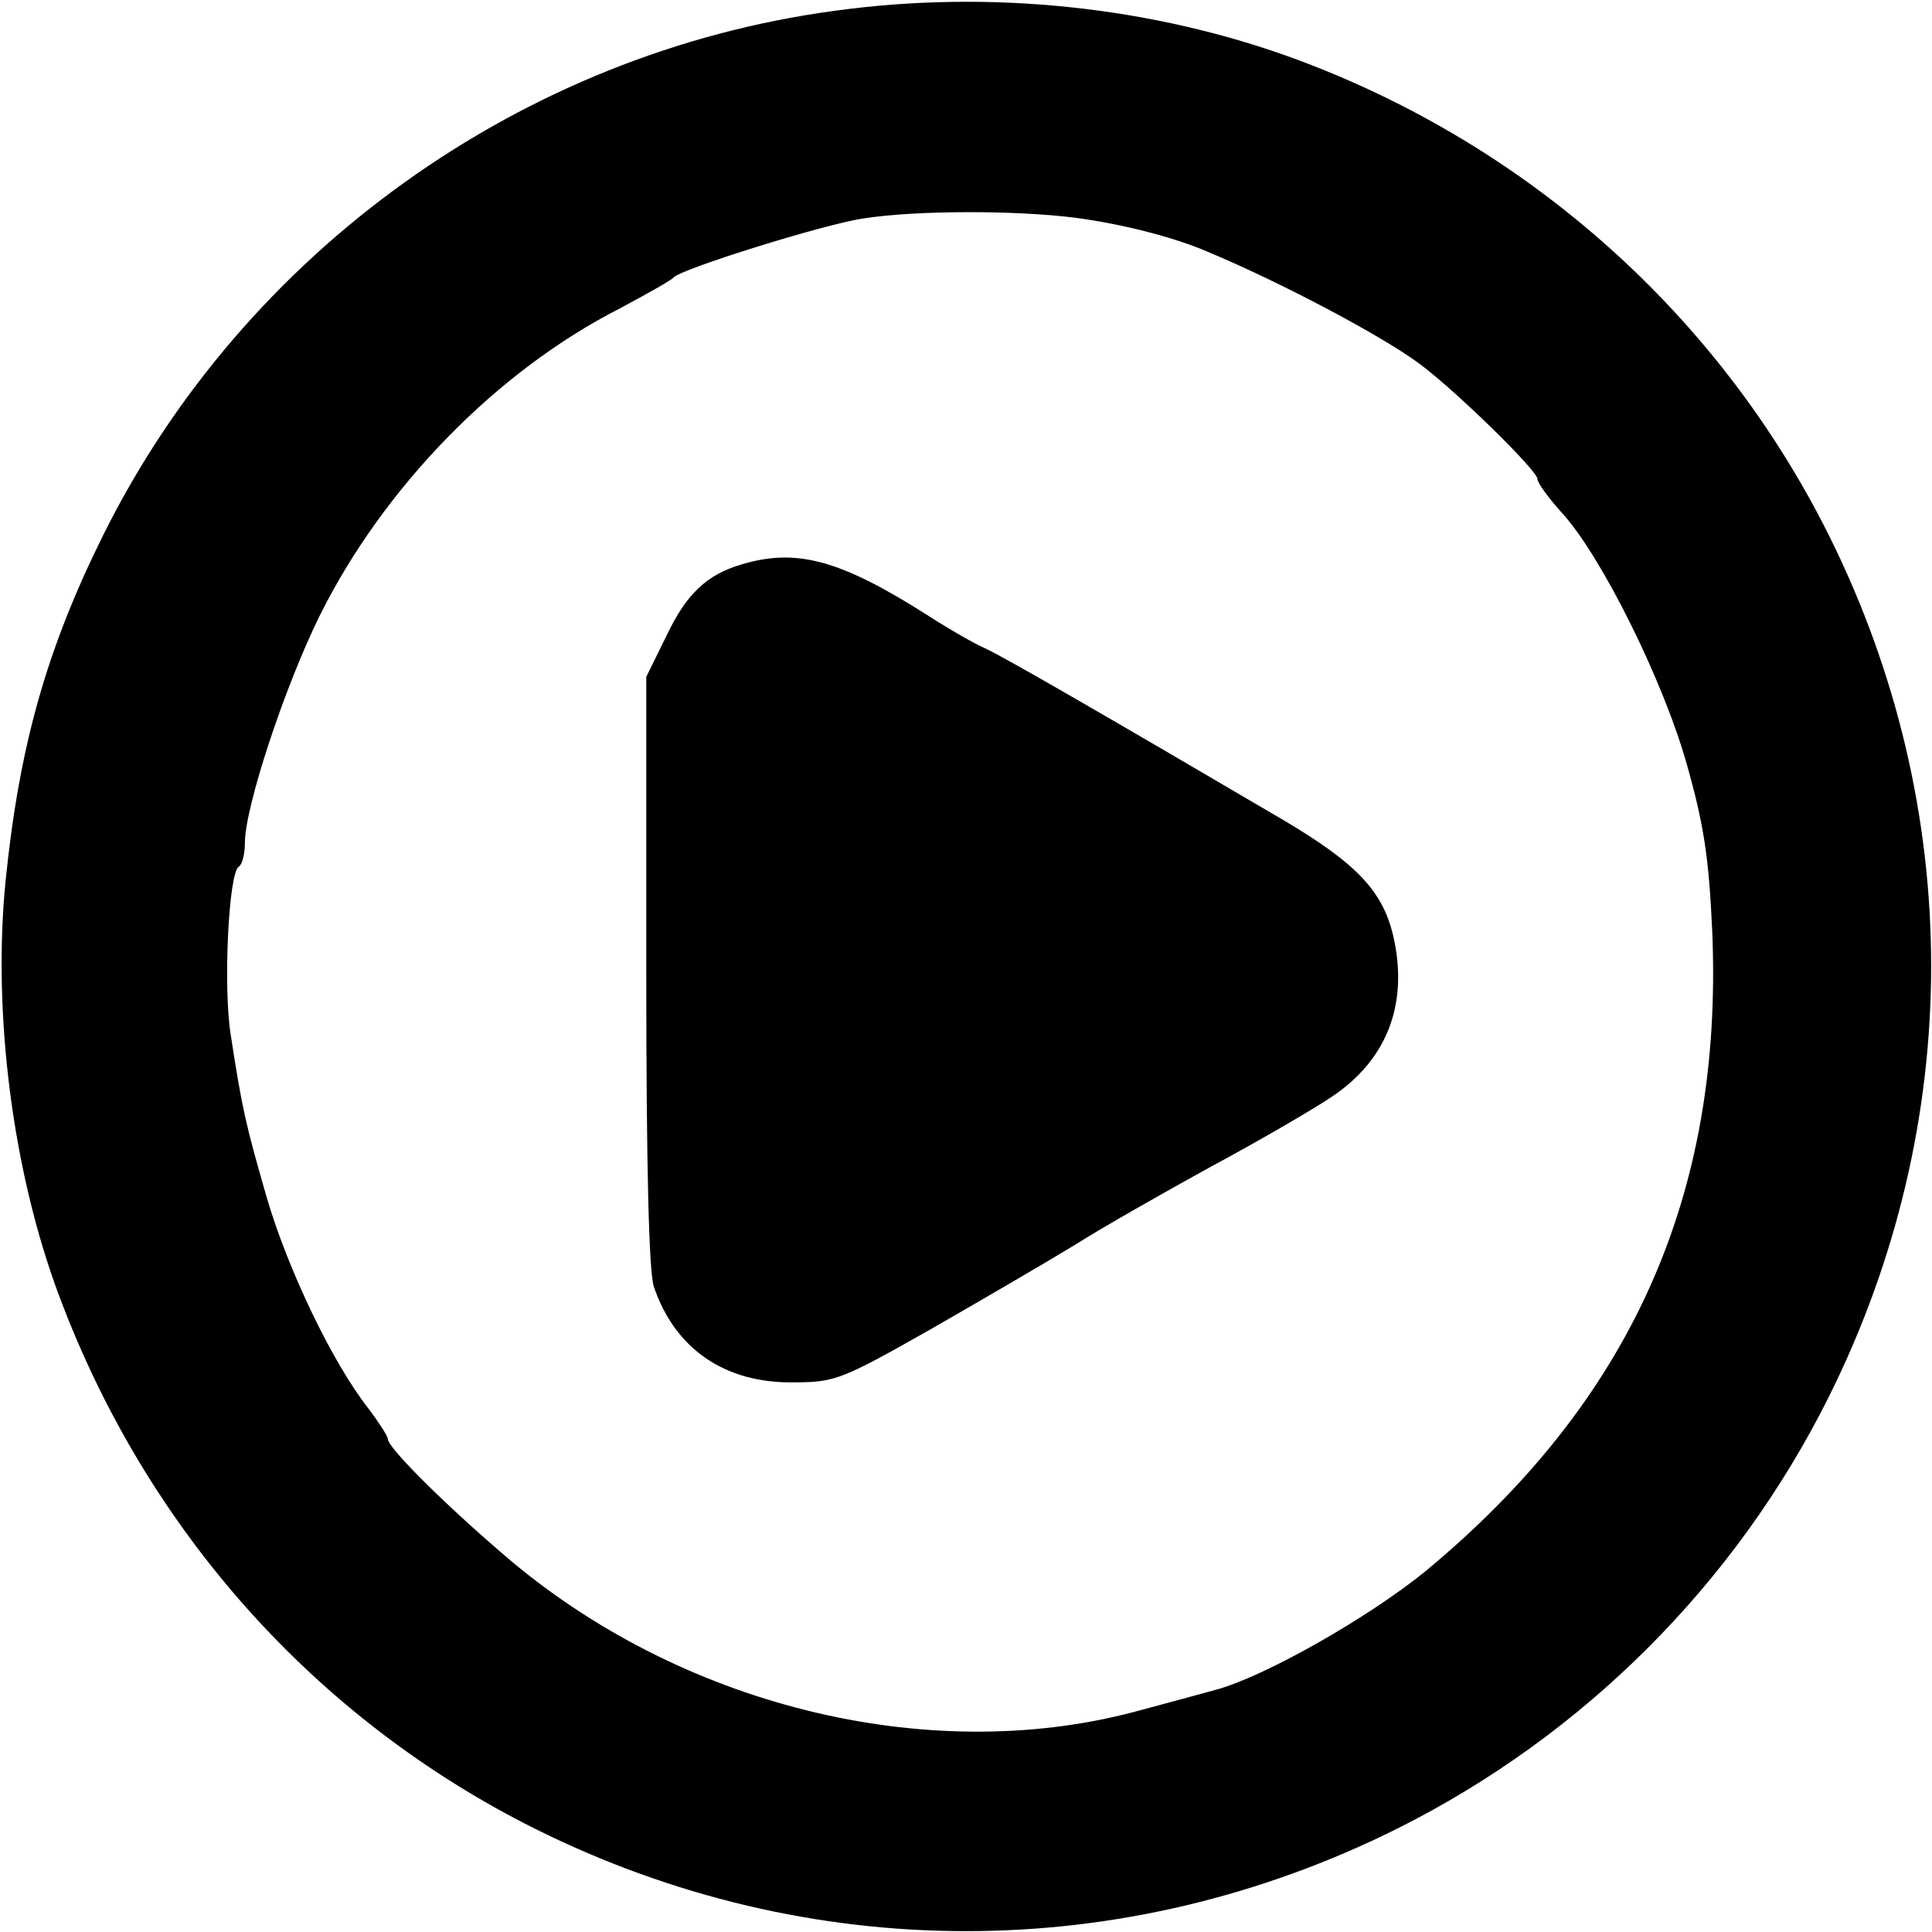
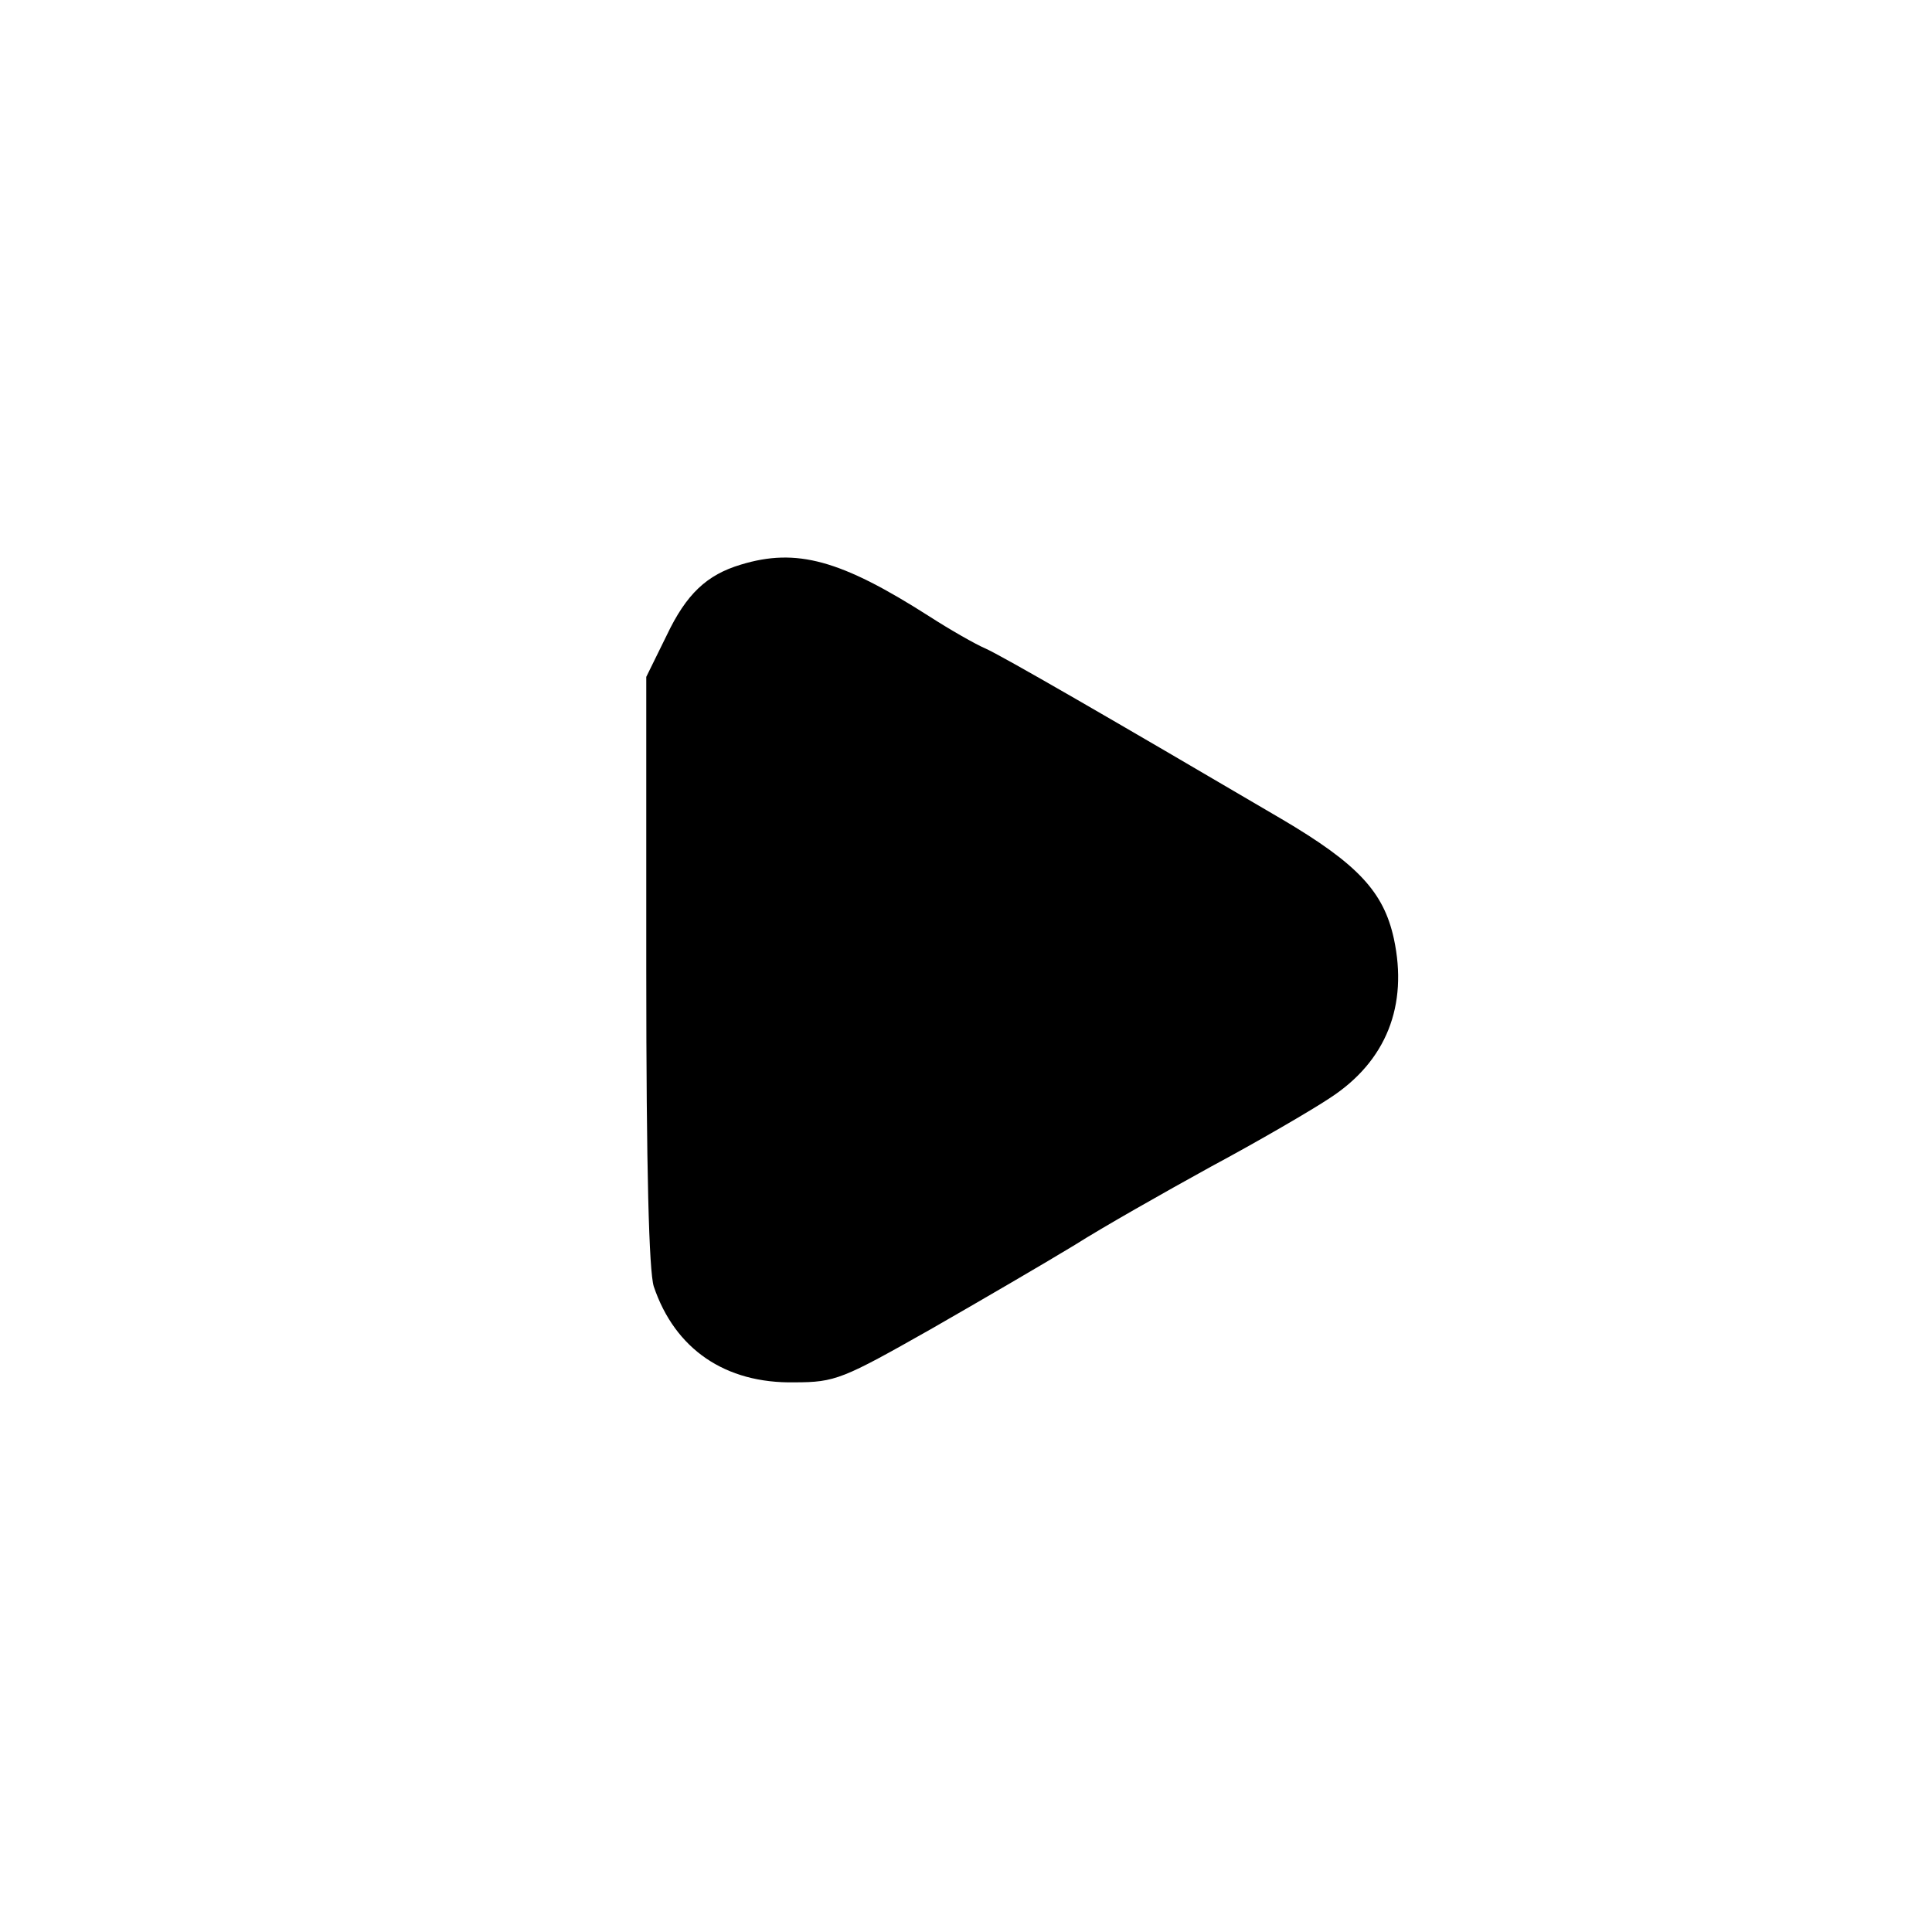
<svg xmlns="http://www.w3.org/2000/svg" version="1.0" width="284pt" height="284pt" viewBox="0 0 284 284" preserveAspectRatio="xMidYMid meet">
  <g transform="translate(0,284) scale(0.1,-0.1)" fill="#000000" stroke="none">
-     <path d="M1226 2824 c-459 -62 -867 -354 -1074 -770 -84 -169 -124 -312 -144 -511 -19 -195 11 -427 79 -608 129 -345 377 -622 699 -783 403 -201 865 -201 1268 0 274 137 497 360 634 634 201 403 201 865 0 1268 -161 322 -440 572 -783 699 -209 77 -449 103 -679 71z m354 -304 c68 -9 144 -28 195 -50 108 -45 257 -124 312 -165 56 -42 173 -157 173 -169 0 -6 17 -29 37 -51 57 -63 148 -245 183 -370 25 -89 32 -136 37 -245 16 -388 -120 -690 -422 -940 -85 -69 -237 -155 -308 -174 -29 -8 -77 -21 -107 -29 -303 -85 -667 0 -927 217 -89 75 -183 167 -183 181 0 4 -13 24 -28 44 -53 67 -119 205 -150 311 -31 108 -36 129 -53 240 -11 70 -3 237 12 246 5 3 9 19 9 35 0 53 59 231 110 334 94 189 260 359 440 451 41 22 77 42 80 46 9 12 223 79 280 87 78 12 222 12 310 1z" />
    <path d="M1089 2010 c-50 -15 -80 -43 -109 -104 l-30 -61 0 -431 c0 -296 4 -442 11 -465 31 -92 105 -143 207 -141 60 0 71 5 200 78 75 43 171 99 212 124 41 26 131 77 200 115 69 37 148 83 175 101 83 54 115 136 94 234 -15 69 -53 110 -165 176 -252 148 -411 240 -436 251 -14 6 -51 27 -82 47 -130 83 -195 101 -277 76z" />
  </g>
</svg>